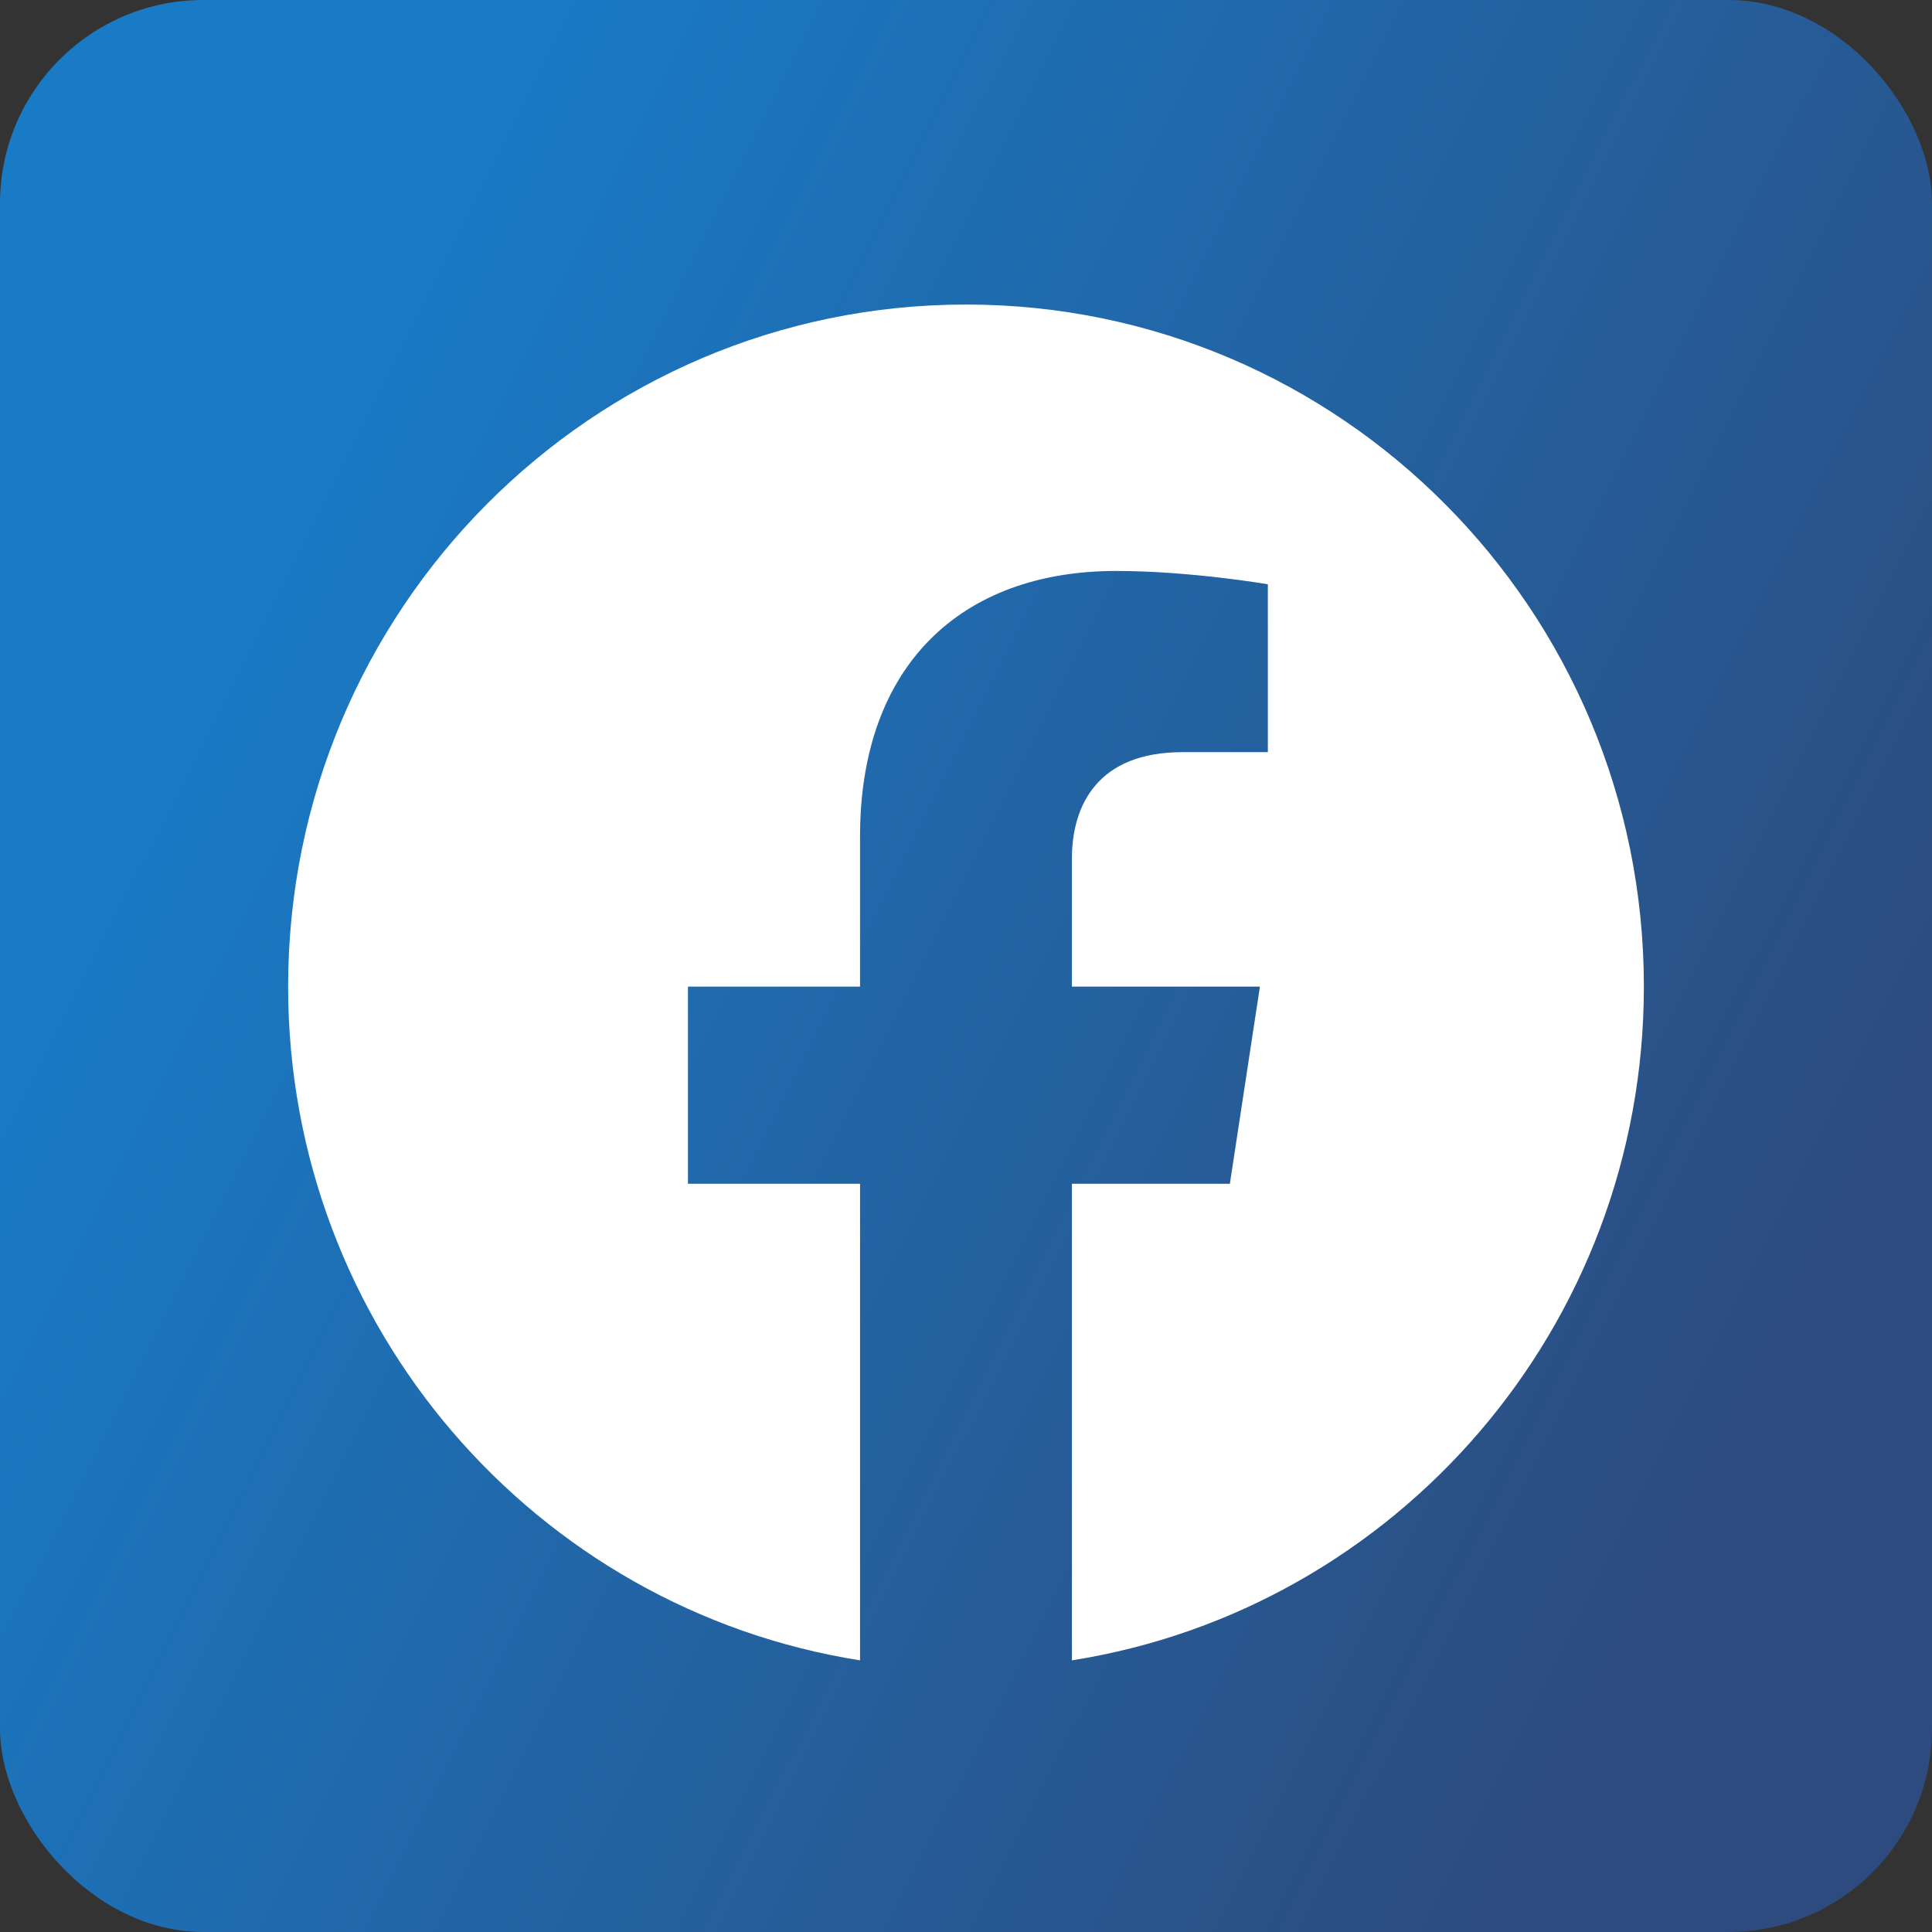
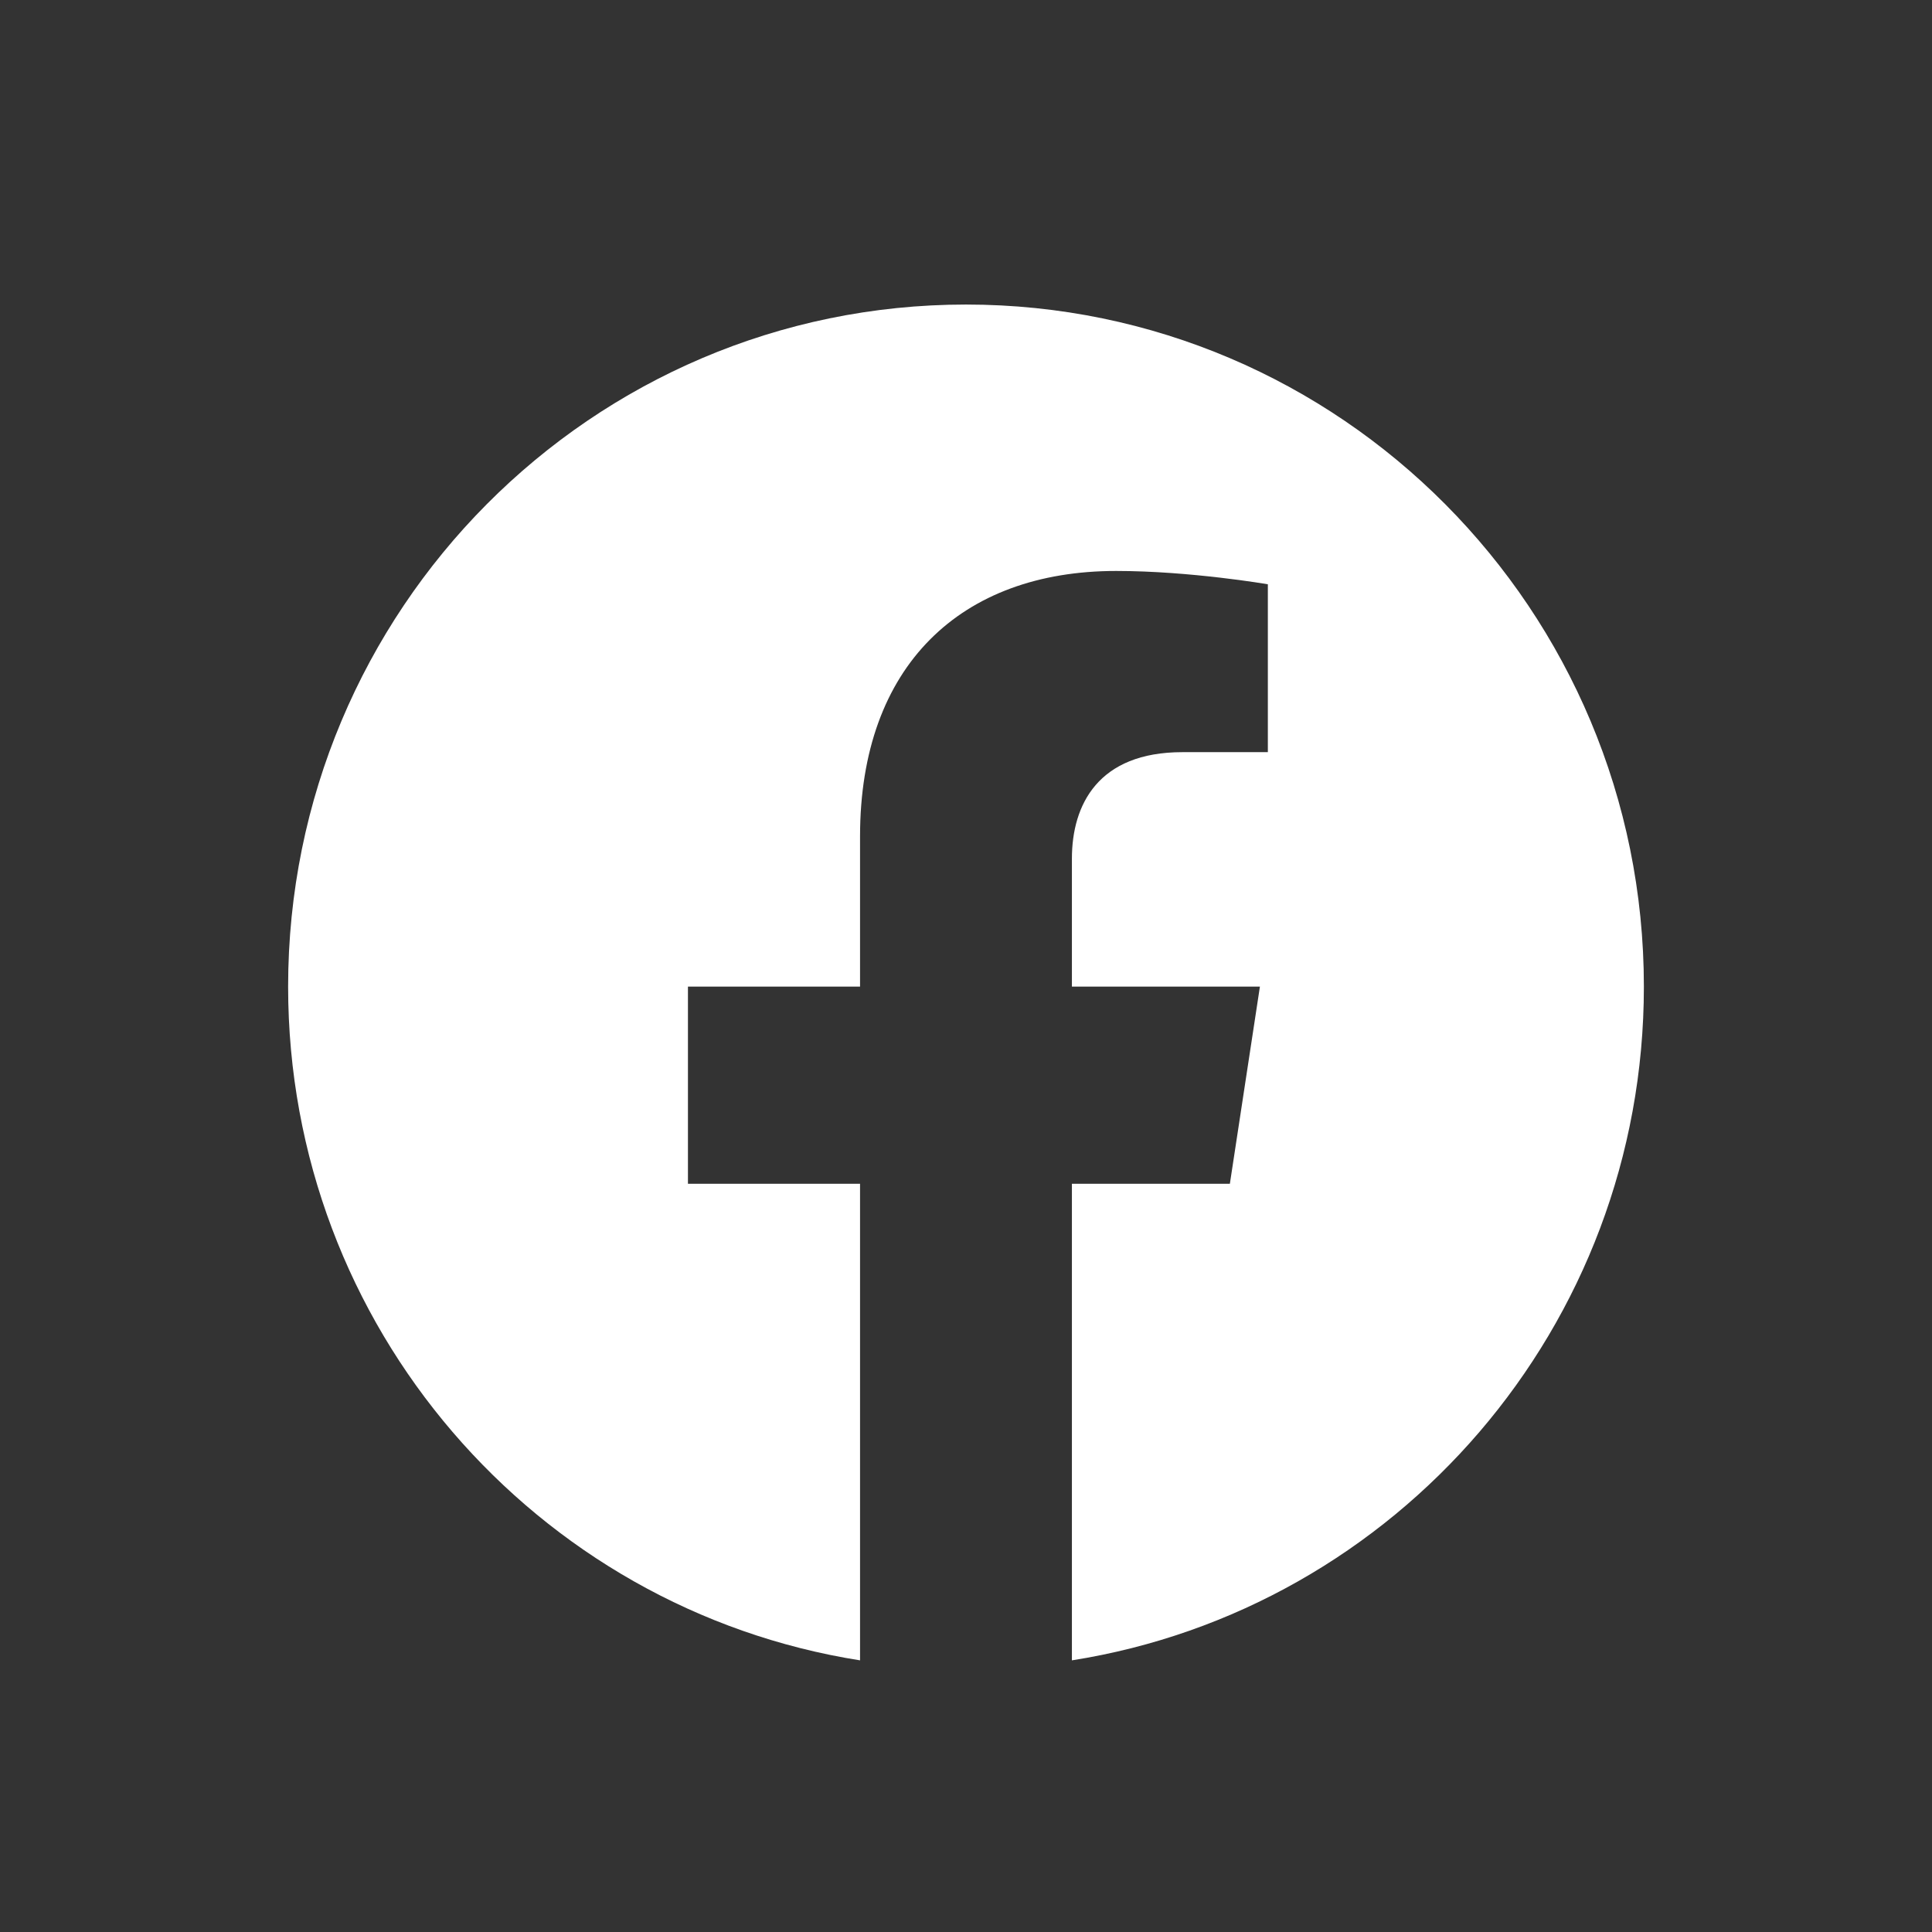
<svg xmlns="http://www.w3.org/2000/svg" width="38" height="38" viewBox="0 0 38 38" fill="none">
  <rect x="0" y="0" width="38" height="38" fill="#333333" stroke="none" />
-   <rect width="38" height="38" rx="4" fill="url(#paint0_linear_11577_5660)" />
  <path d="M32.333 19.405C32.333 11.996 26.364 5.99 19 5.99C11.636 5.99 5.667 11.996 5.667 19.405C5.667 26.101 10.542 31.651 16.916 32.657V23.283H13.531V19.405H16.916V16.45C16.916 13.088 18.907 11.23 21.953 11.23C23.412 11.23 24.937 11.492 24.937 11.492V14.794H23.256C21.6 14.794 21.083 15.828 21.083 16.889V19.405H24.781L24.19 23.283H21.083V32.657C27.457 31.651 32.333 26.101 32.333 19.405Z" fill="white" />
  <defs>
    <linearGradient id="paint0_linear_11577_5660" x1="8.0817e-07" y1="21.939" x2="30.355" y2="37.173" gradientUnits="userSpaceOnUse">
      <stop stop-color="#197AC5" />
      <stop offset="1" stop-color="#2D4B7E" />
    </linearGradient>
  </defs>
</svg>